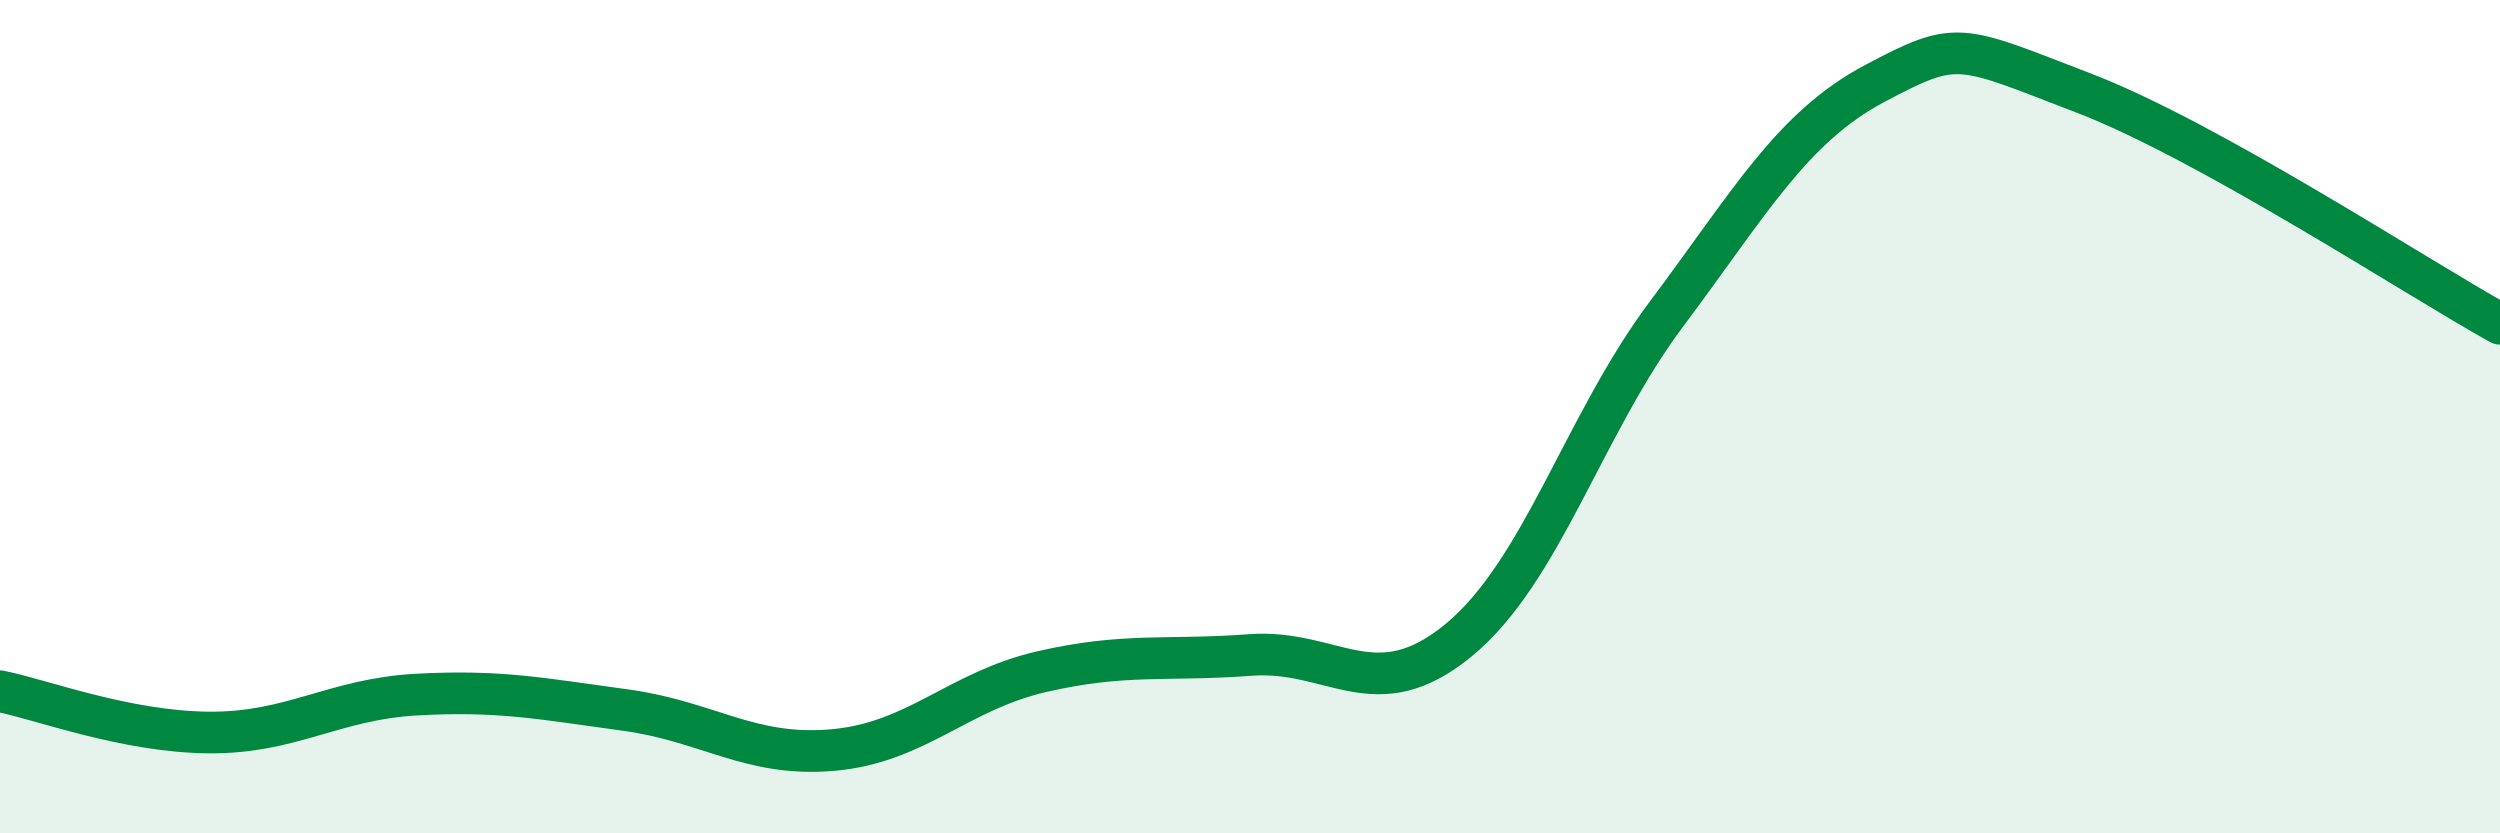
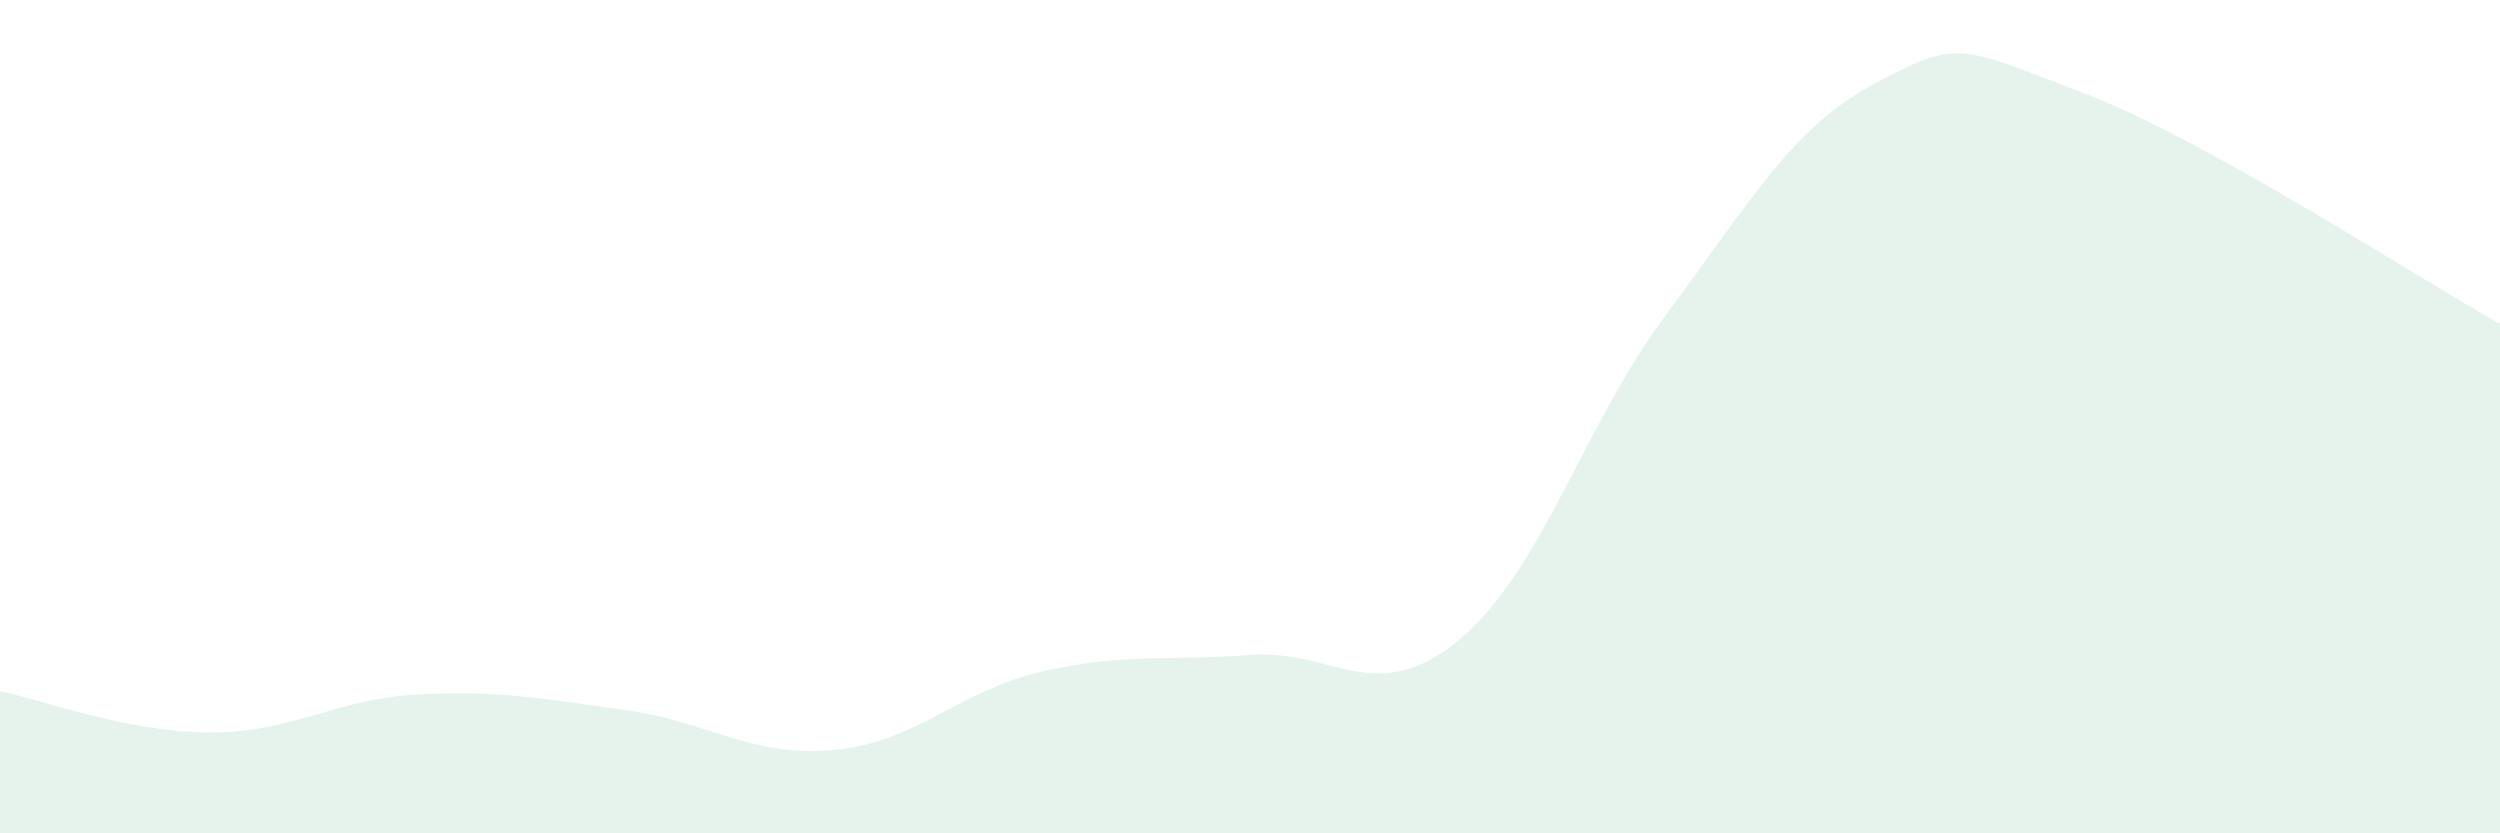
<svg xmlns="http://www.w3.org/2000/svg" width="60" height="20" viewBox="0 0 60 20">
  <path d="M 0,16.59 C 1,16.79 3,17.56 5,17.58 C 7,17.6 8,16.78 10,16.67 C 12,16.56 13,16.77 15,17.04 C 17,17.31 18,18.18 20,18 C 22,17.82 23,16.58 25,16.12 C 27,15.66 28,15.87 30,15.72 C 32,15.57 33,17.01 35,15.37 C 37,13.73 38,10.2 40,7.53 C 42,4.86 43,3.06 45,2 C 47,0.94 47,1.08 50,2.23 C 53,3.38 58,6.66 60,7.77L60 20L0 20Z" fill="#008740" opacity="0.1" stroke-linecap="round" stroke-linejoin="round" />
-   <path d="M 0,16.59 C 1,16.79 3,17.56 5,17.58 C 7,17.6 8,16.78 10,16.67 C 12,16.56 13,16.77 15,17.04 C 17,17.31 18,18.18 20,18 C 22,17.82 23,16.58 25,16.12 C 27,15.66 28,15.87 30,15.72 C 32,15.57 33,17.01 35,15.37 C 37,13.73 38,10.2 40,7.53 C 42,4.86 43,3.06 45,2 C 47,0.94 47,1.08 50,2.23 C 53,3.38 58,6.66 60,7.77" stroke="#008740" stroke-width="1" fill="none" stroke-linecap="round" stroke-linejoin="round" />
</svg>